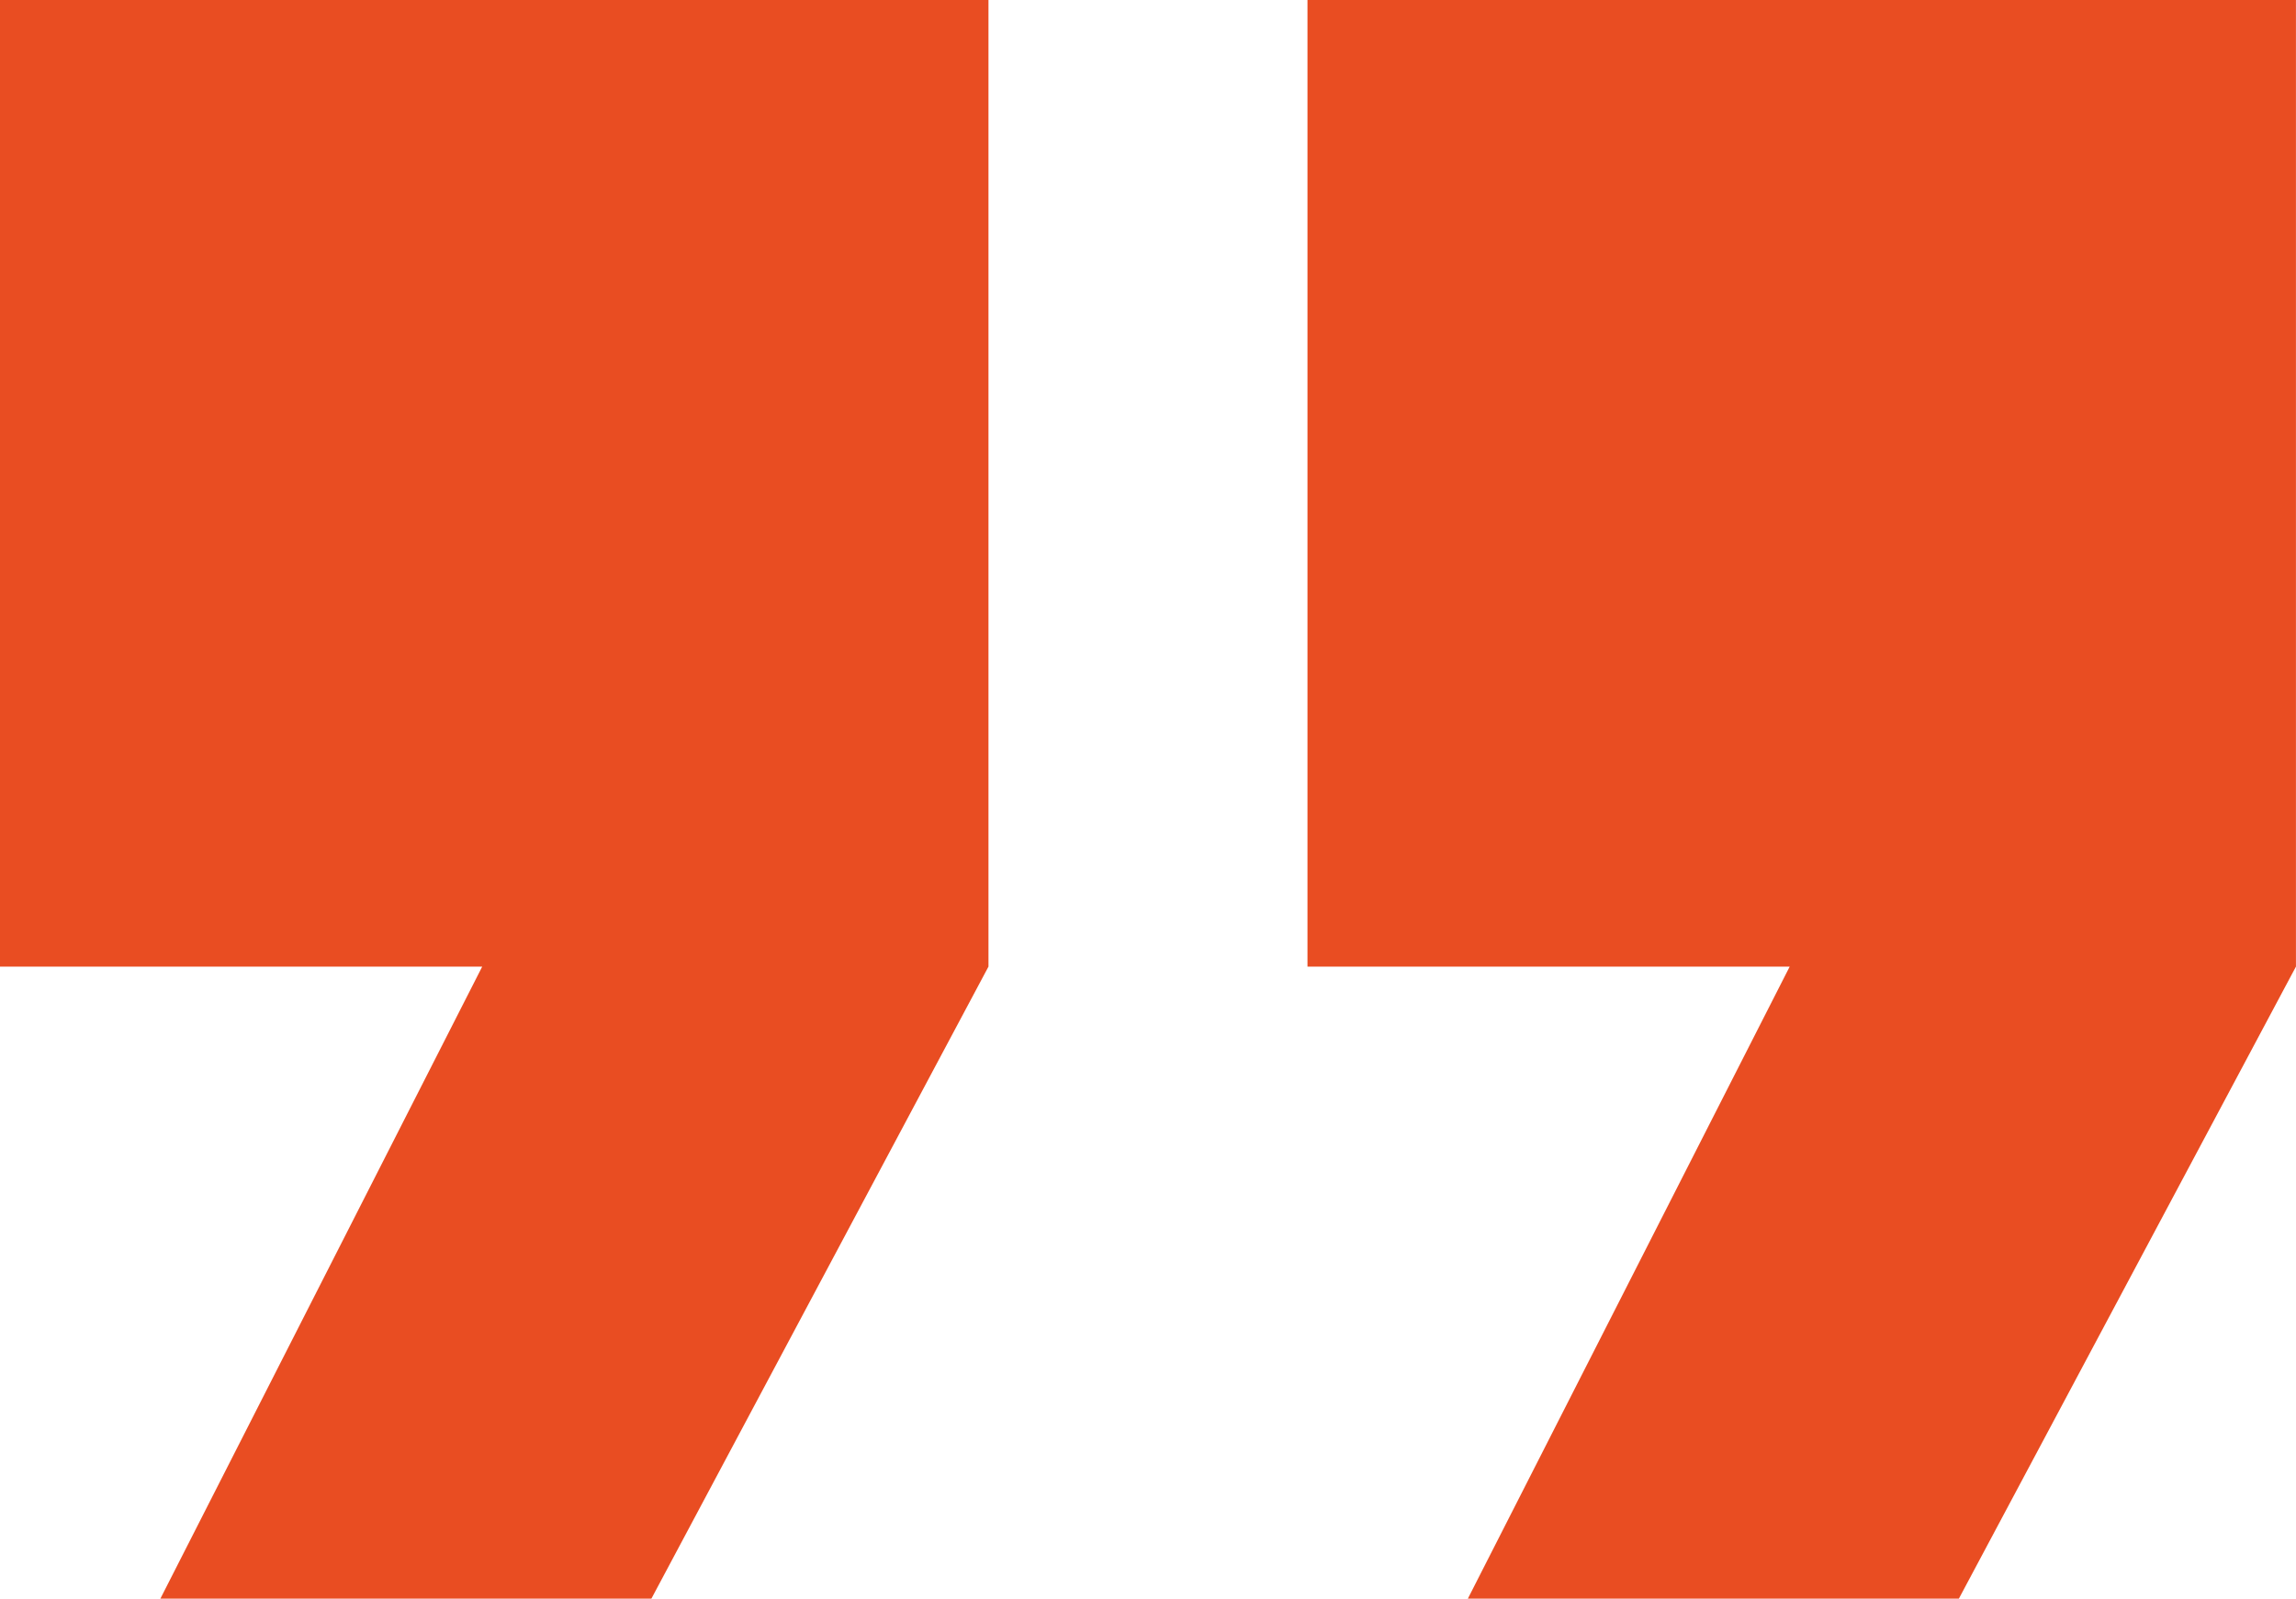
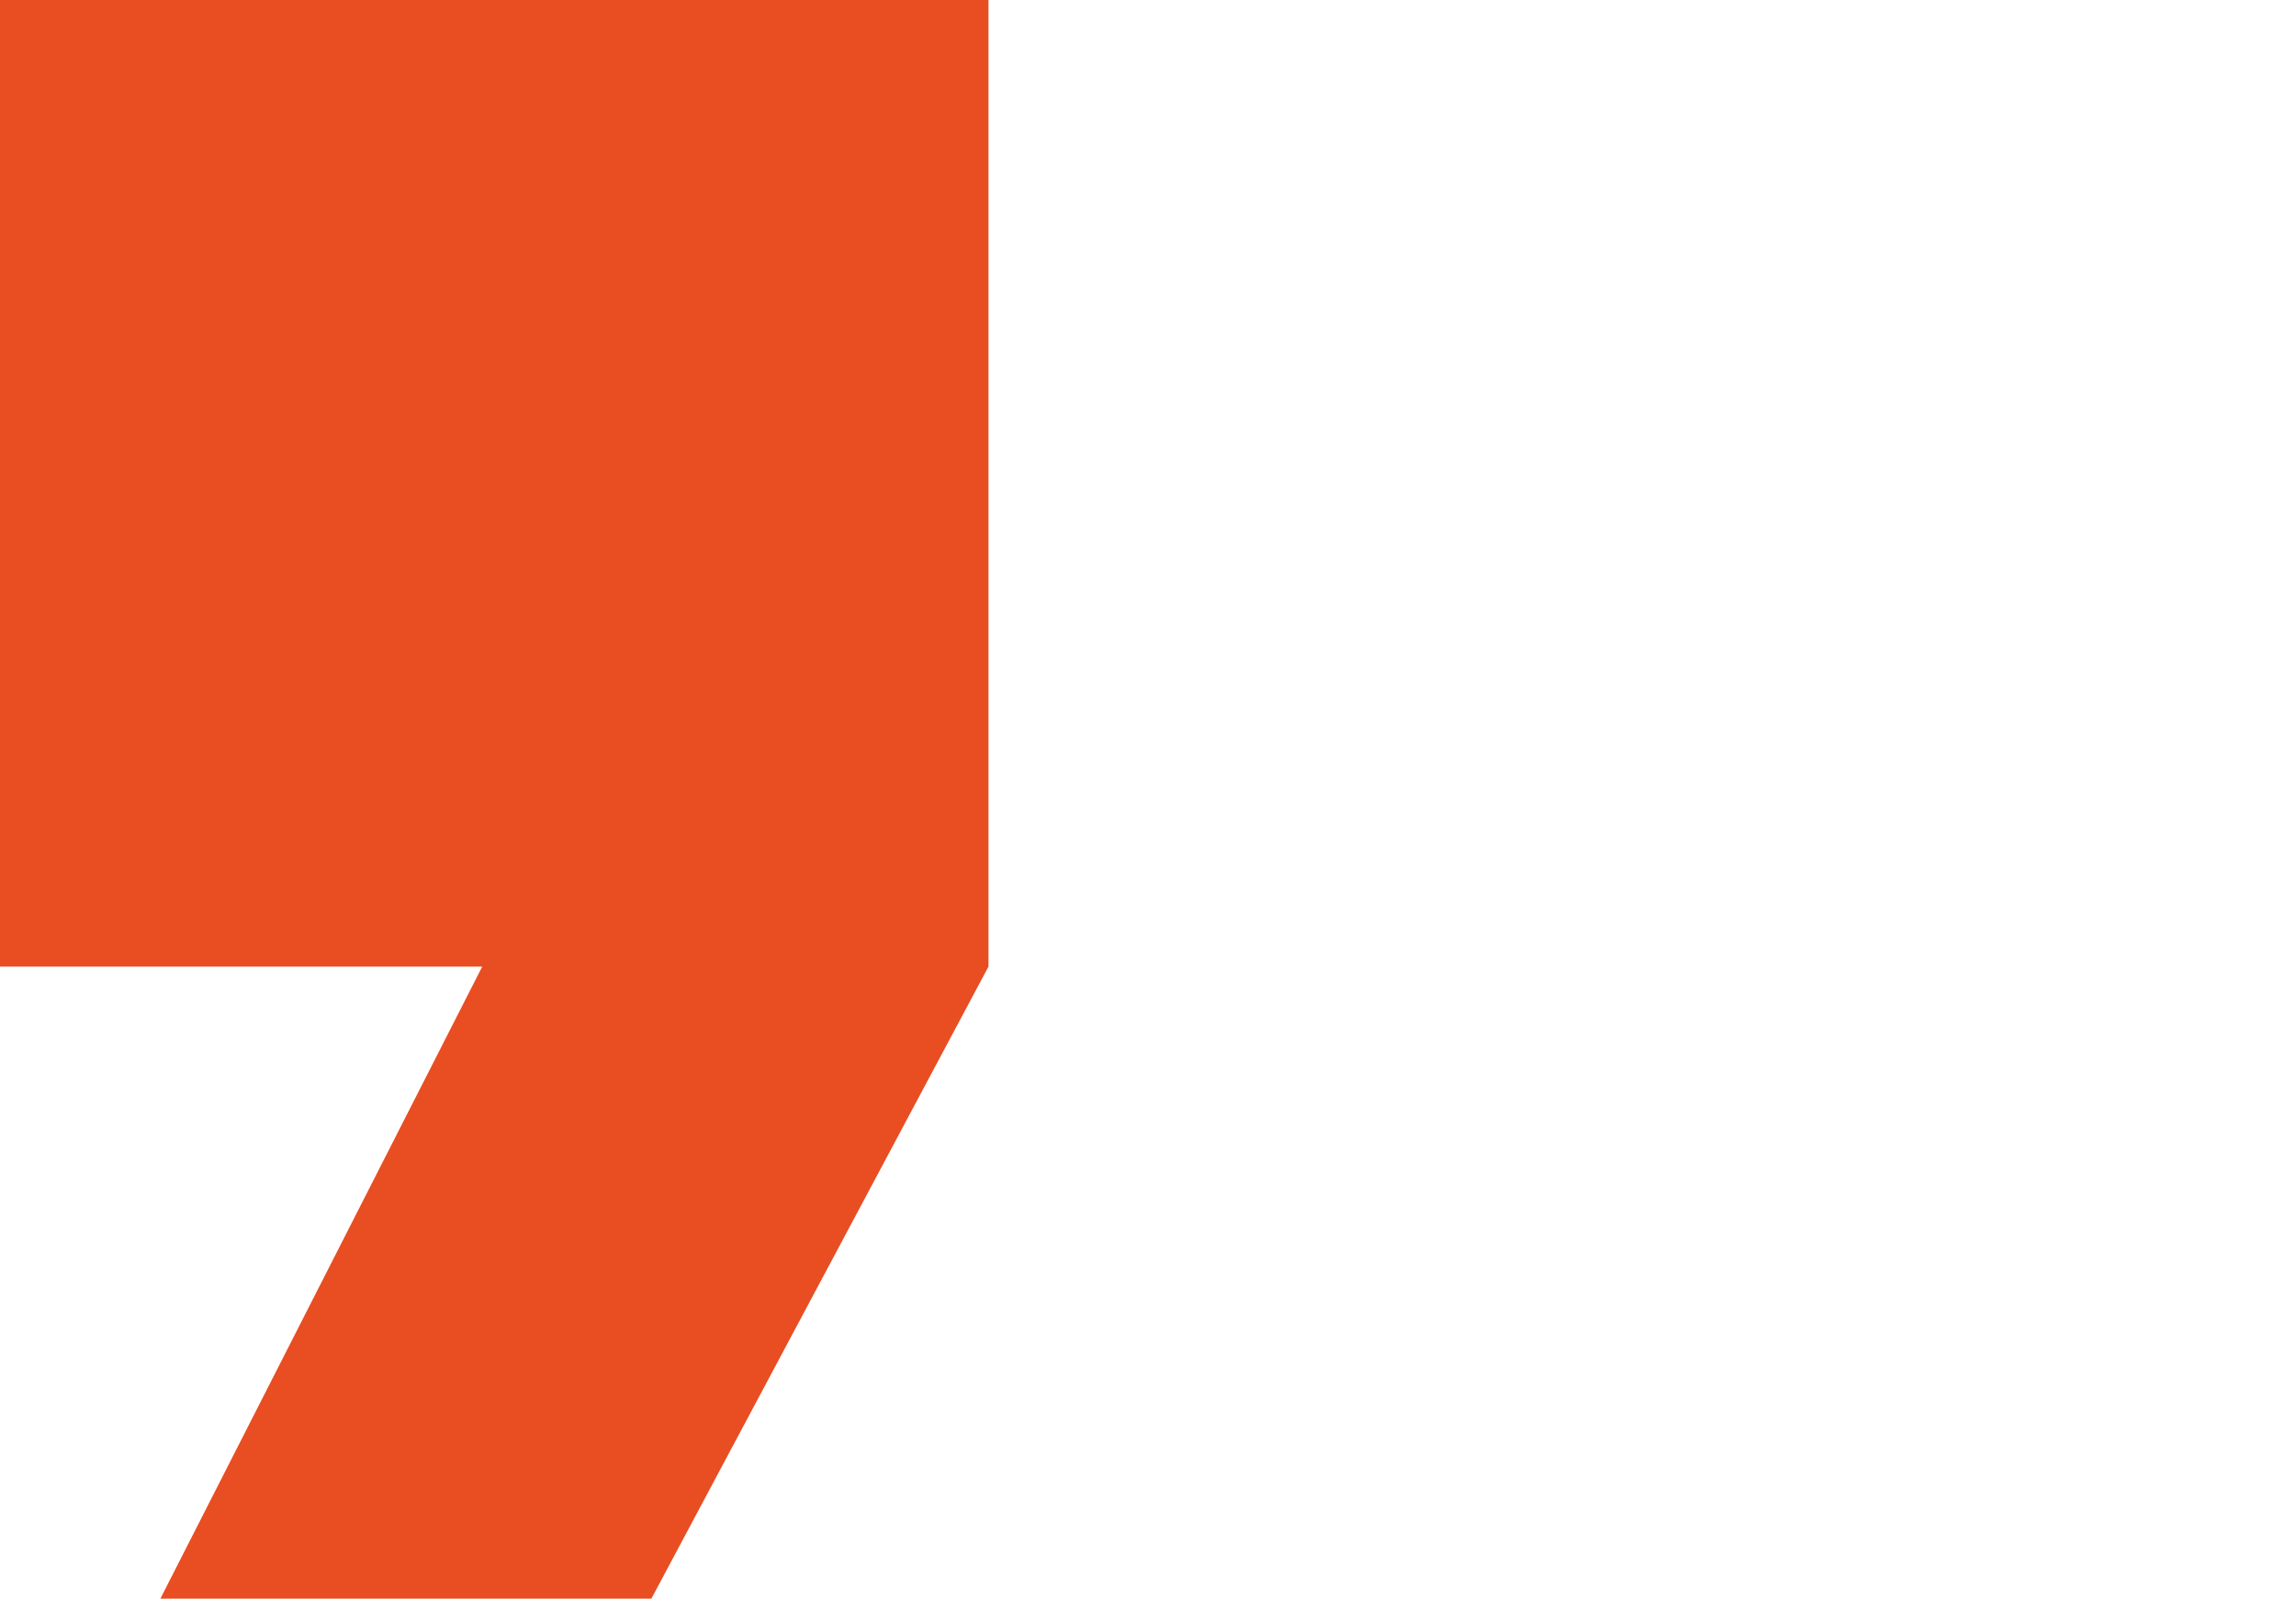
<svg xmlns="http://www.w3.org/2000/svg" width="48.813" height="33.984" viewBox="0 0 48.813 33.984">
  <g id="Group_6477" data-name="Group 6477" transform="translate(-935.594 -100)">
    <path id="Path_20993" data-name="Path 20993" d="M-18617.363-16643.342v20.549h10.252l-6.842,13.436h10.439l7.166-13.436v-20.549Z" transform="translate(19552.957 16743.342)" fill="#E94D22" />
-     <path id="Path_20994" data-name="Path 20994" d="M-18617.363-16643.342v20.549h10.252l-6.842,13.436h10.439l7.166-13.436v-20.549Z" transform="translate(19580.754 16743.342)" fill="#E94D22" />
  </g>
</svg>